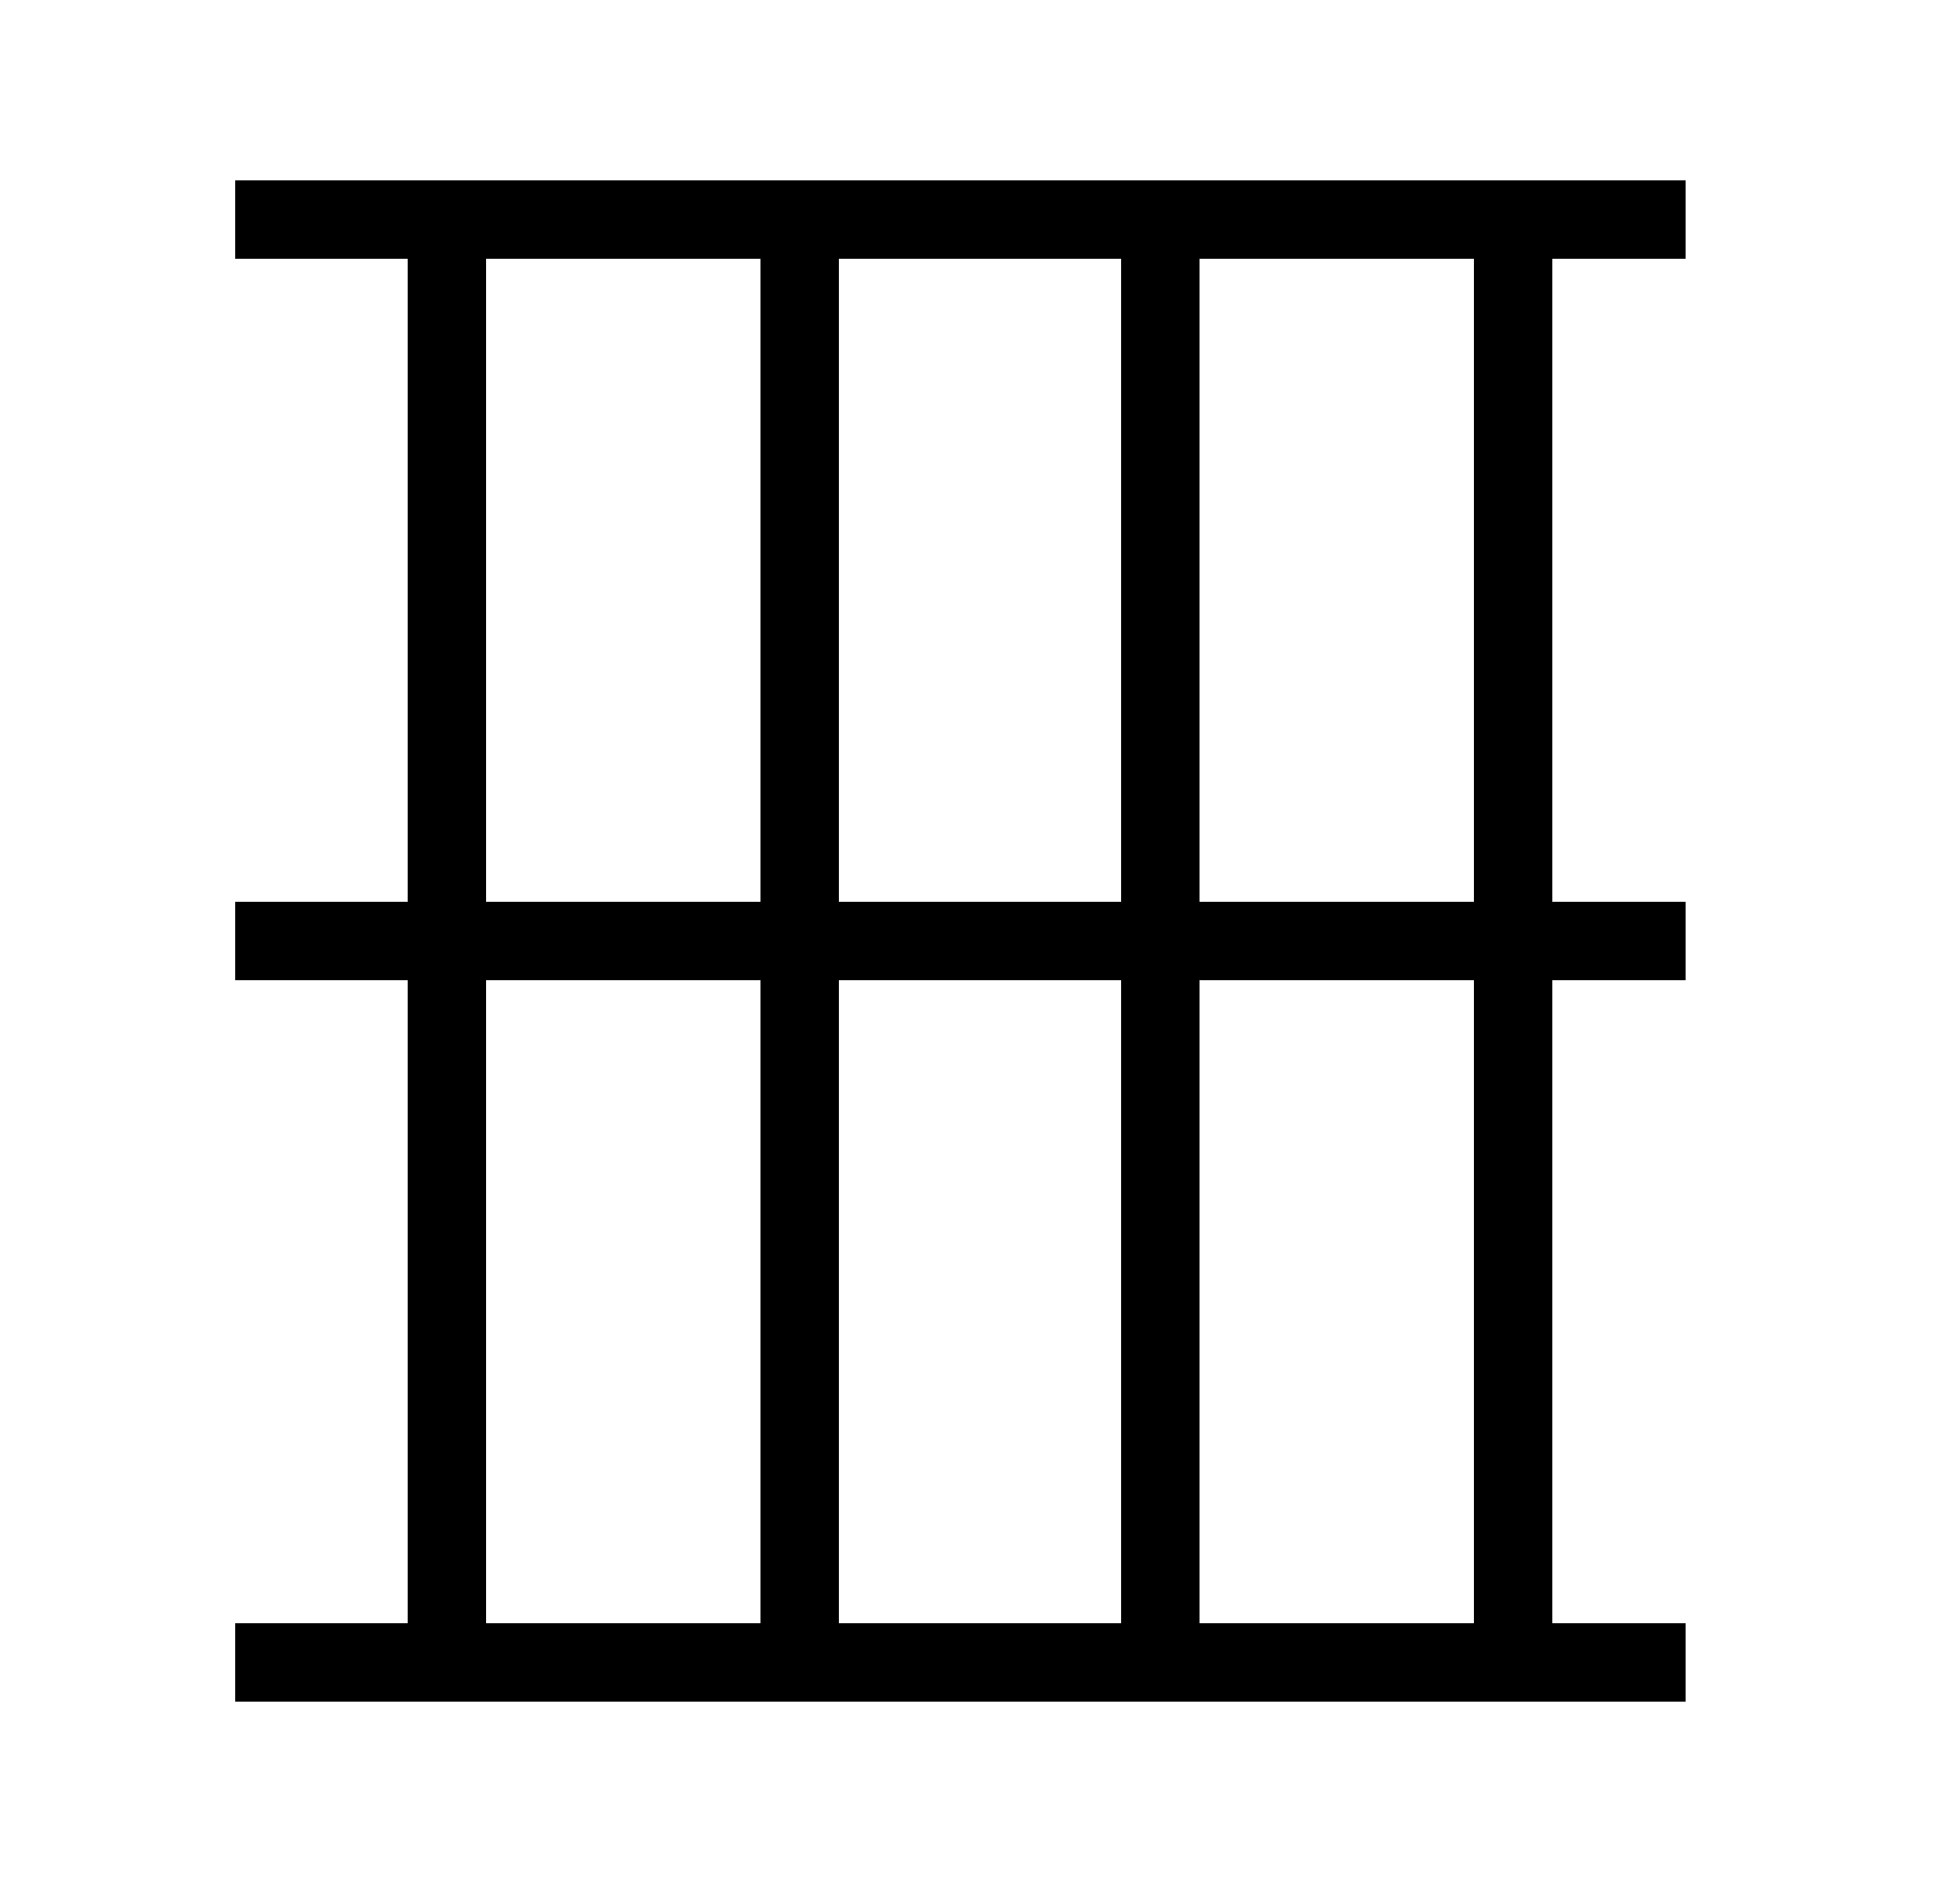
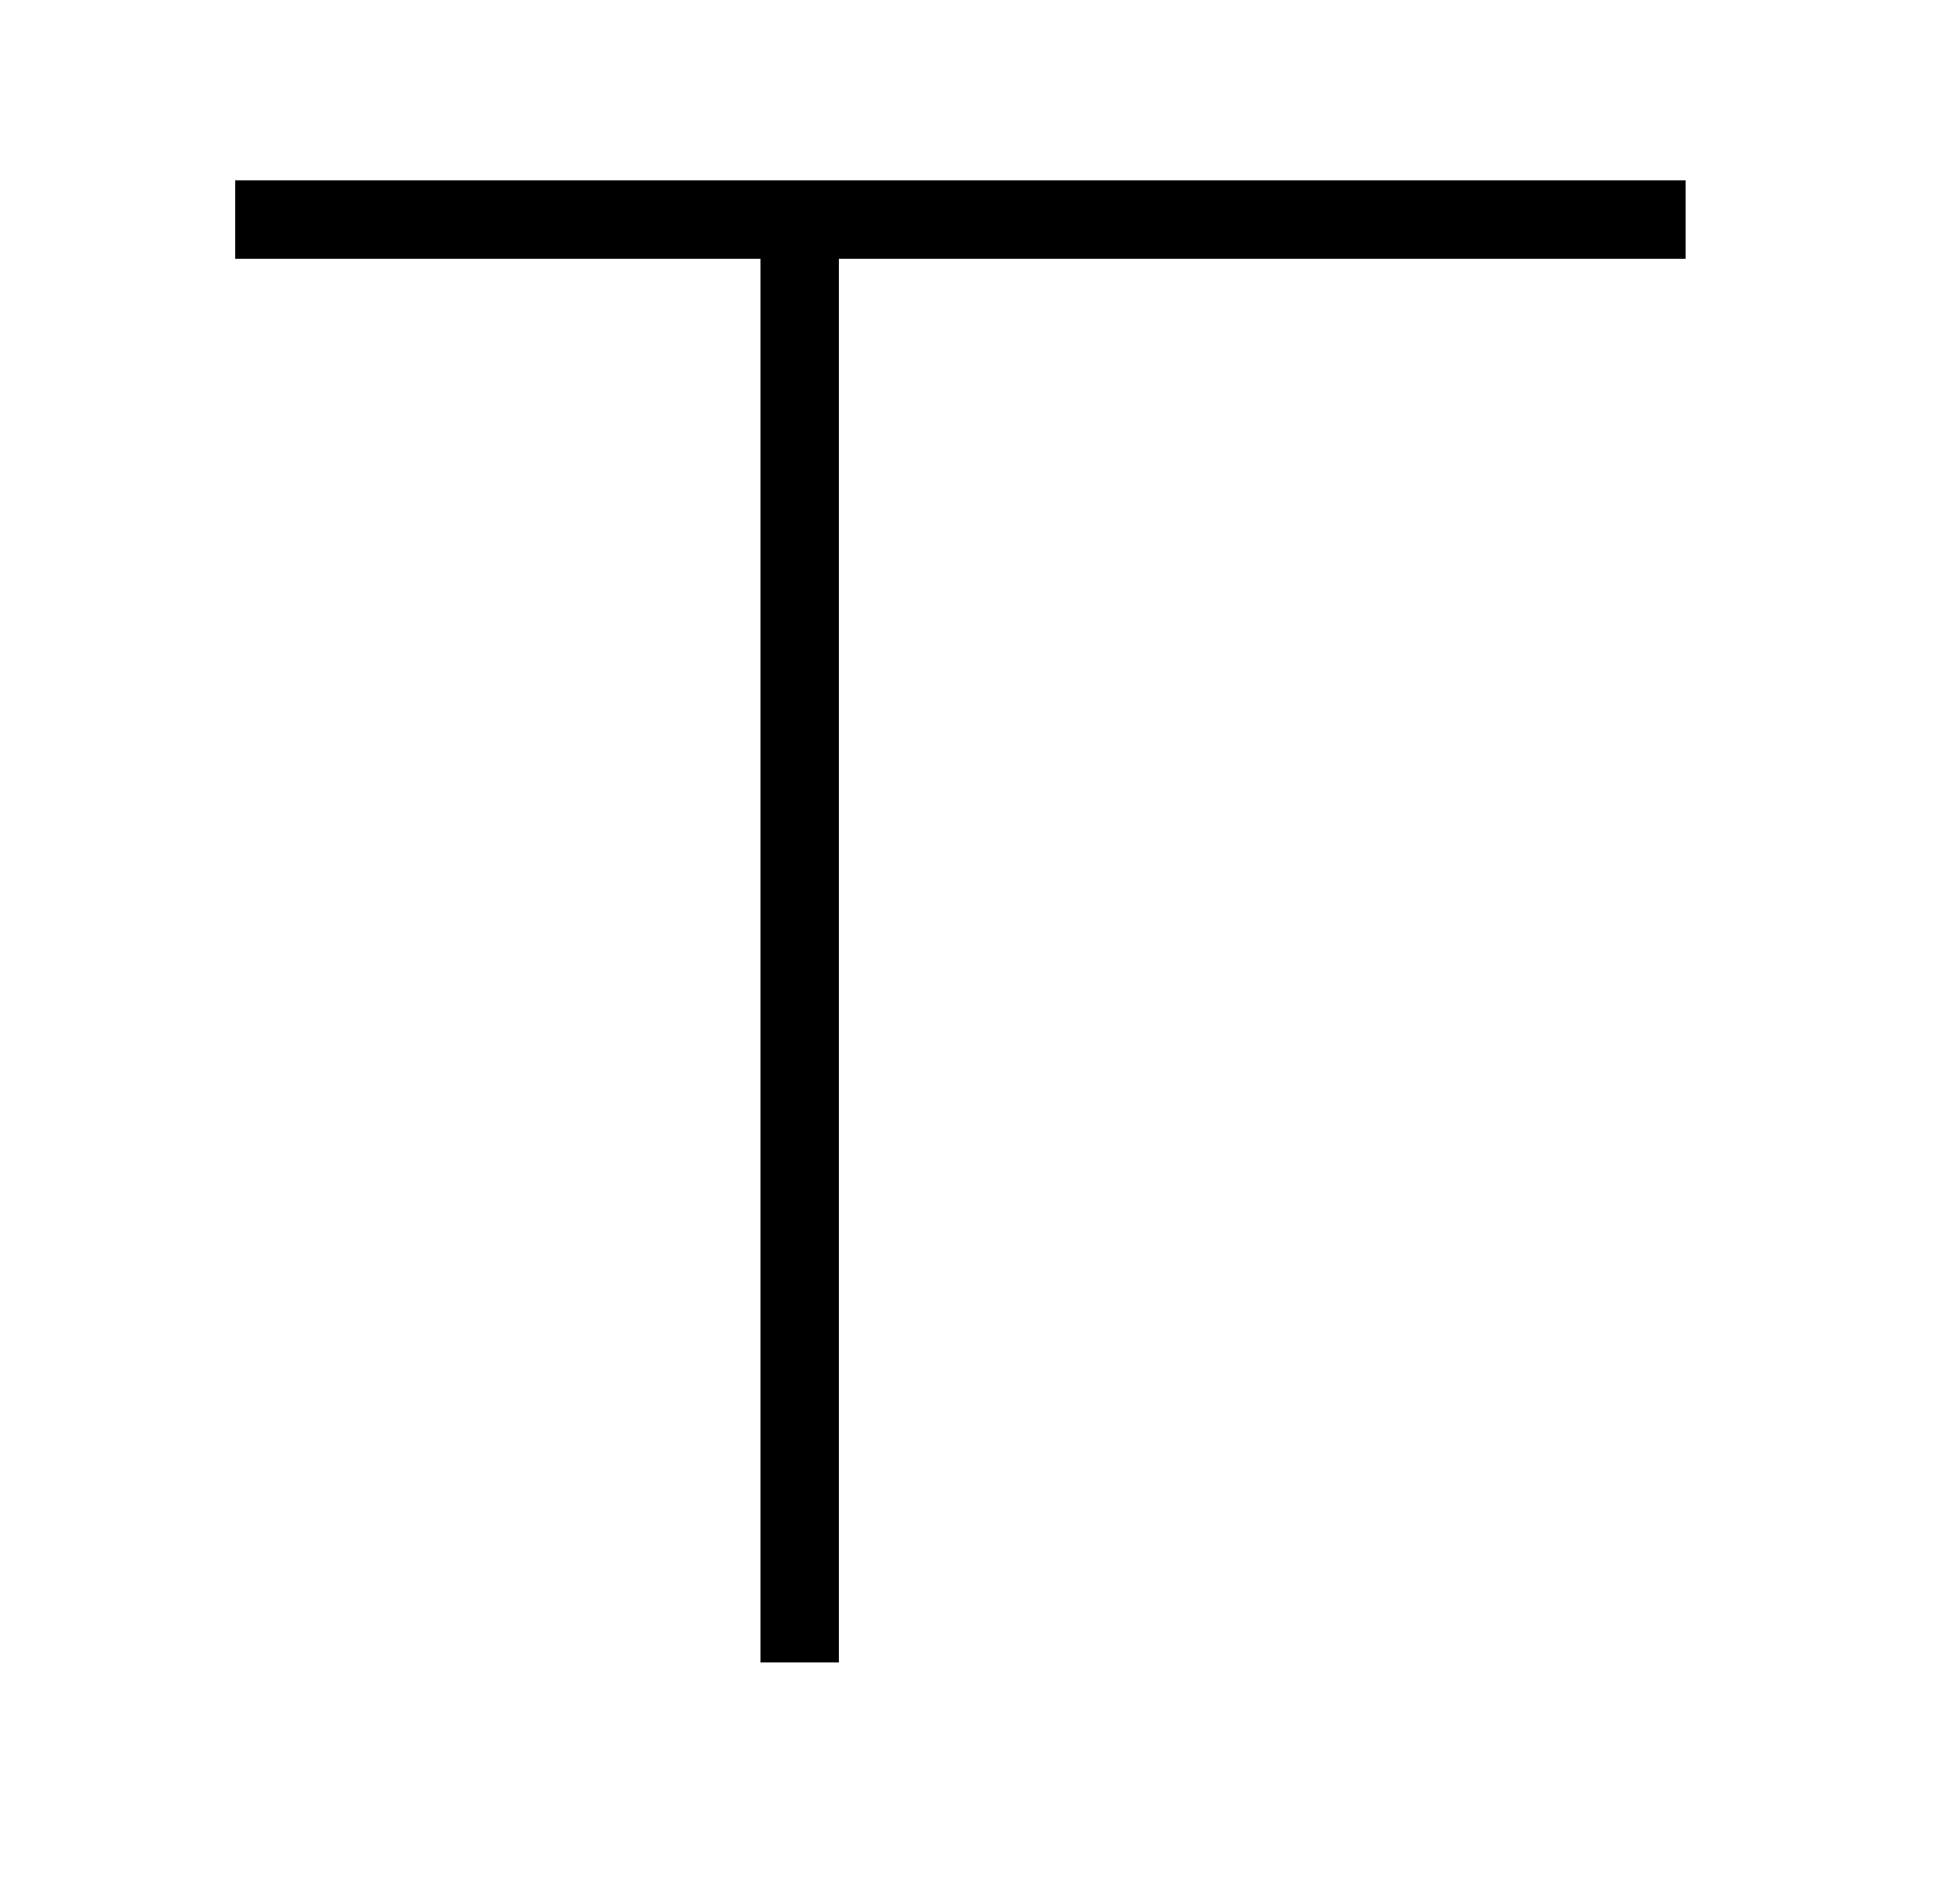
<svg xmlns="http://www.w3.org/2000/svg" width="50" height="48" viewBox="0 0 50 48" fill="none">
  <path d="M43 5.6H6" stroke="black" stroke-width="2" />
-   <path d="M43 24H6" stroke="black" stroke-width="2" />
-   <path d="M6 42.4H43" stroke="black" stroke-width="2" />
-   <path d="M11.4 5.6V42.4" stroke="black" stroke-width="2" />
  <path d="M20.4 5.6V42.4" stroke="black" stroke-width="2" />
-   <path d="M29.6 5.6V42.4" stroke="black" stroke-width="2" />
-   <path d="M38.6 5.6V42.4" stroke="black" stroke-width="2" />
</svg>